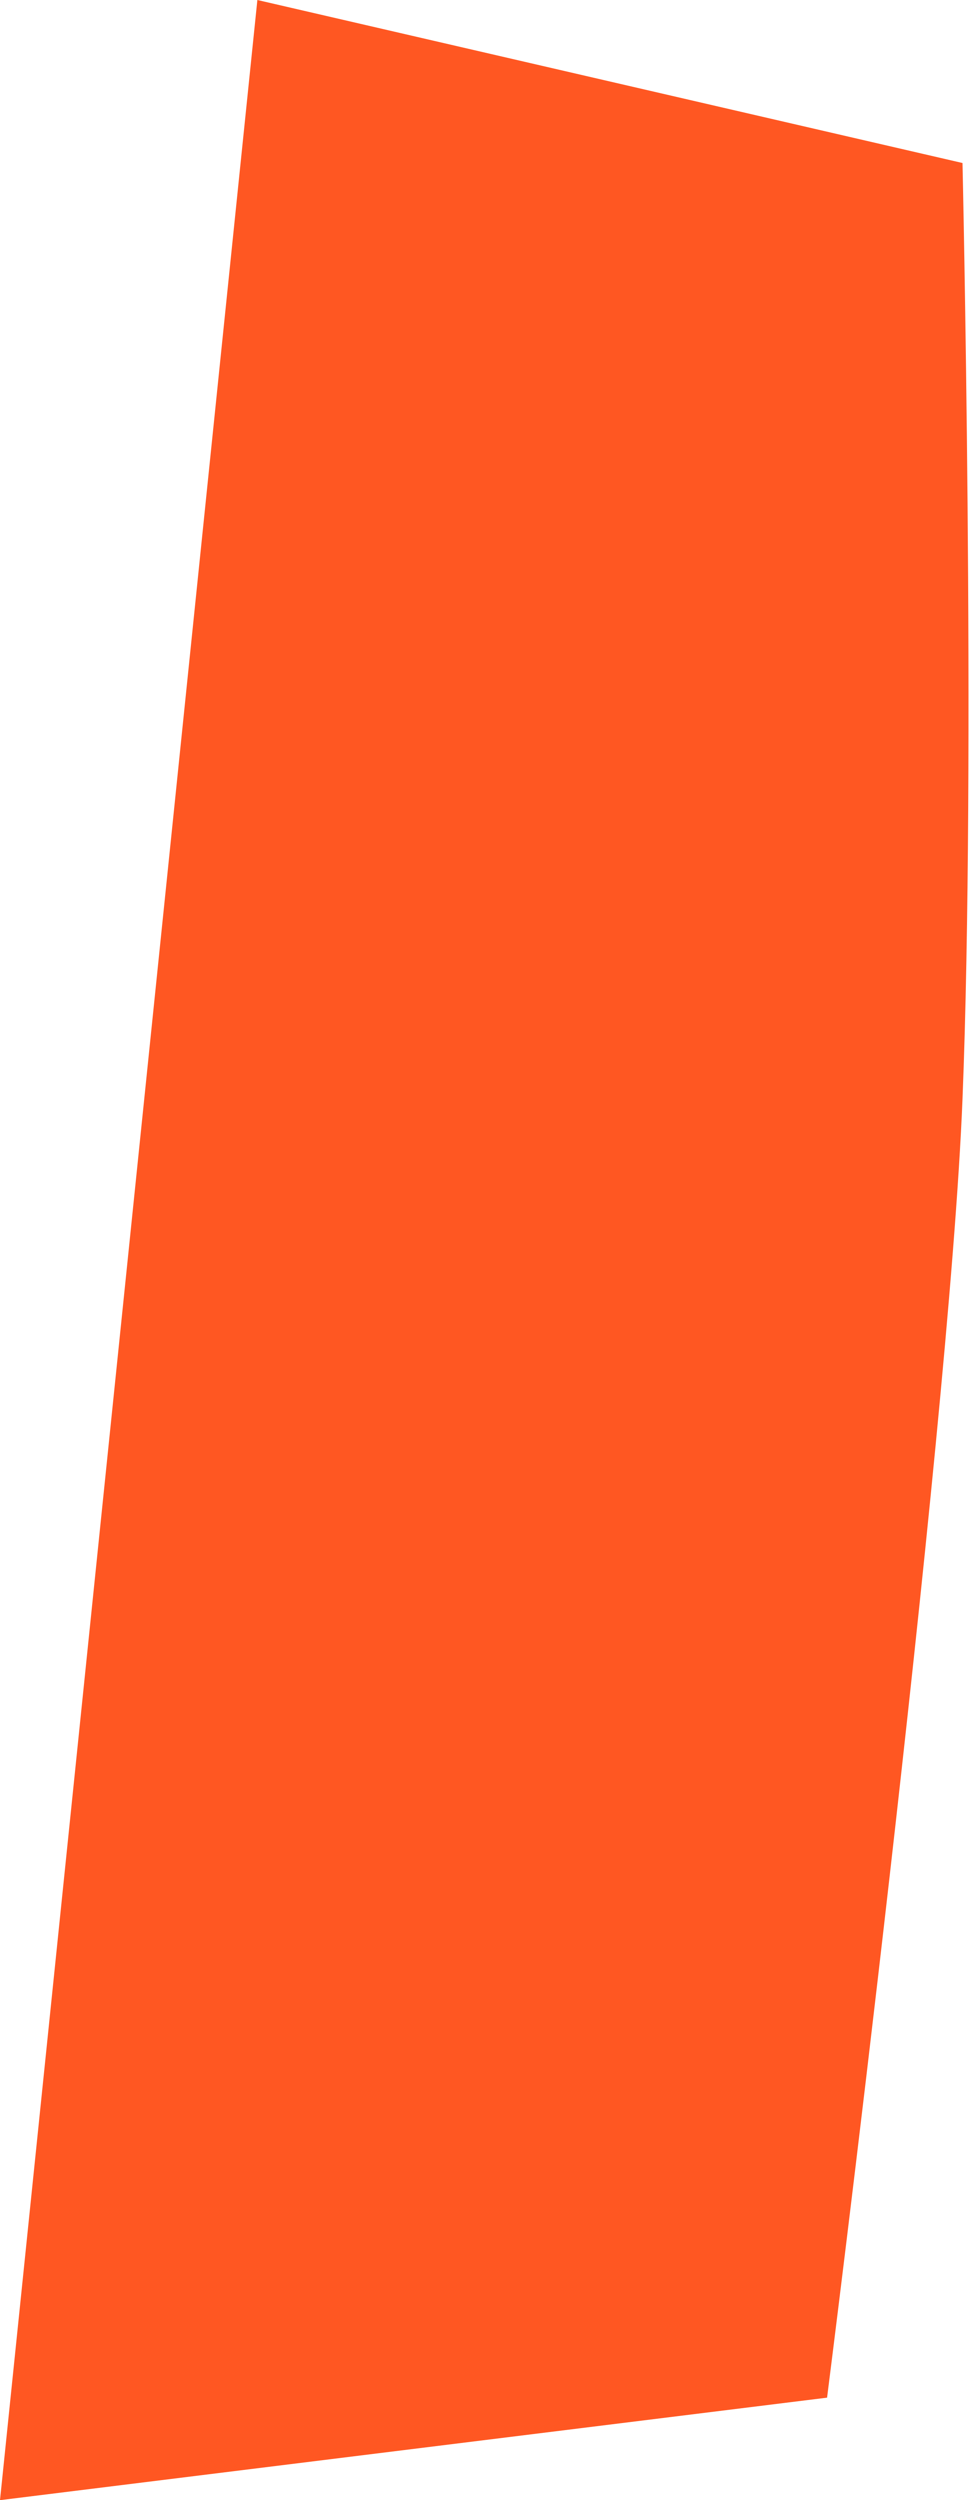
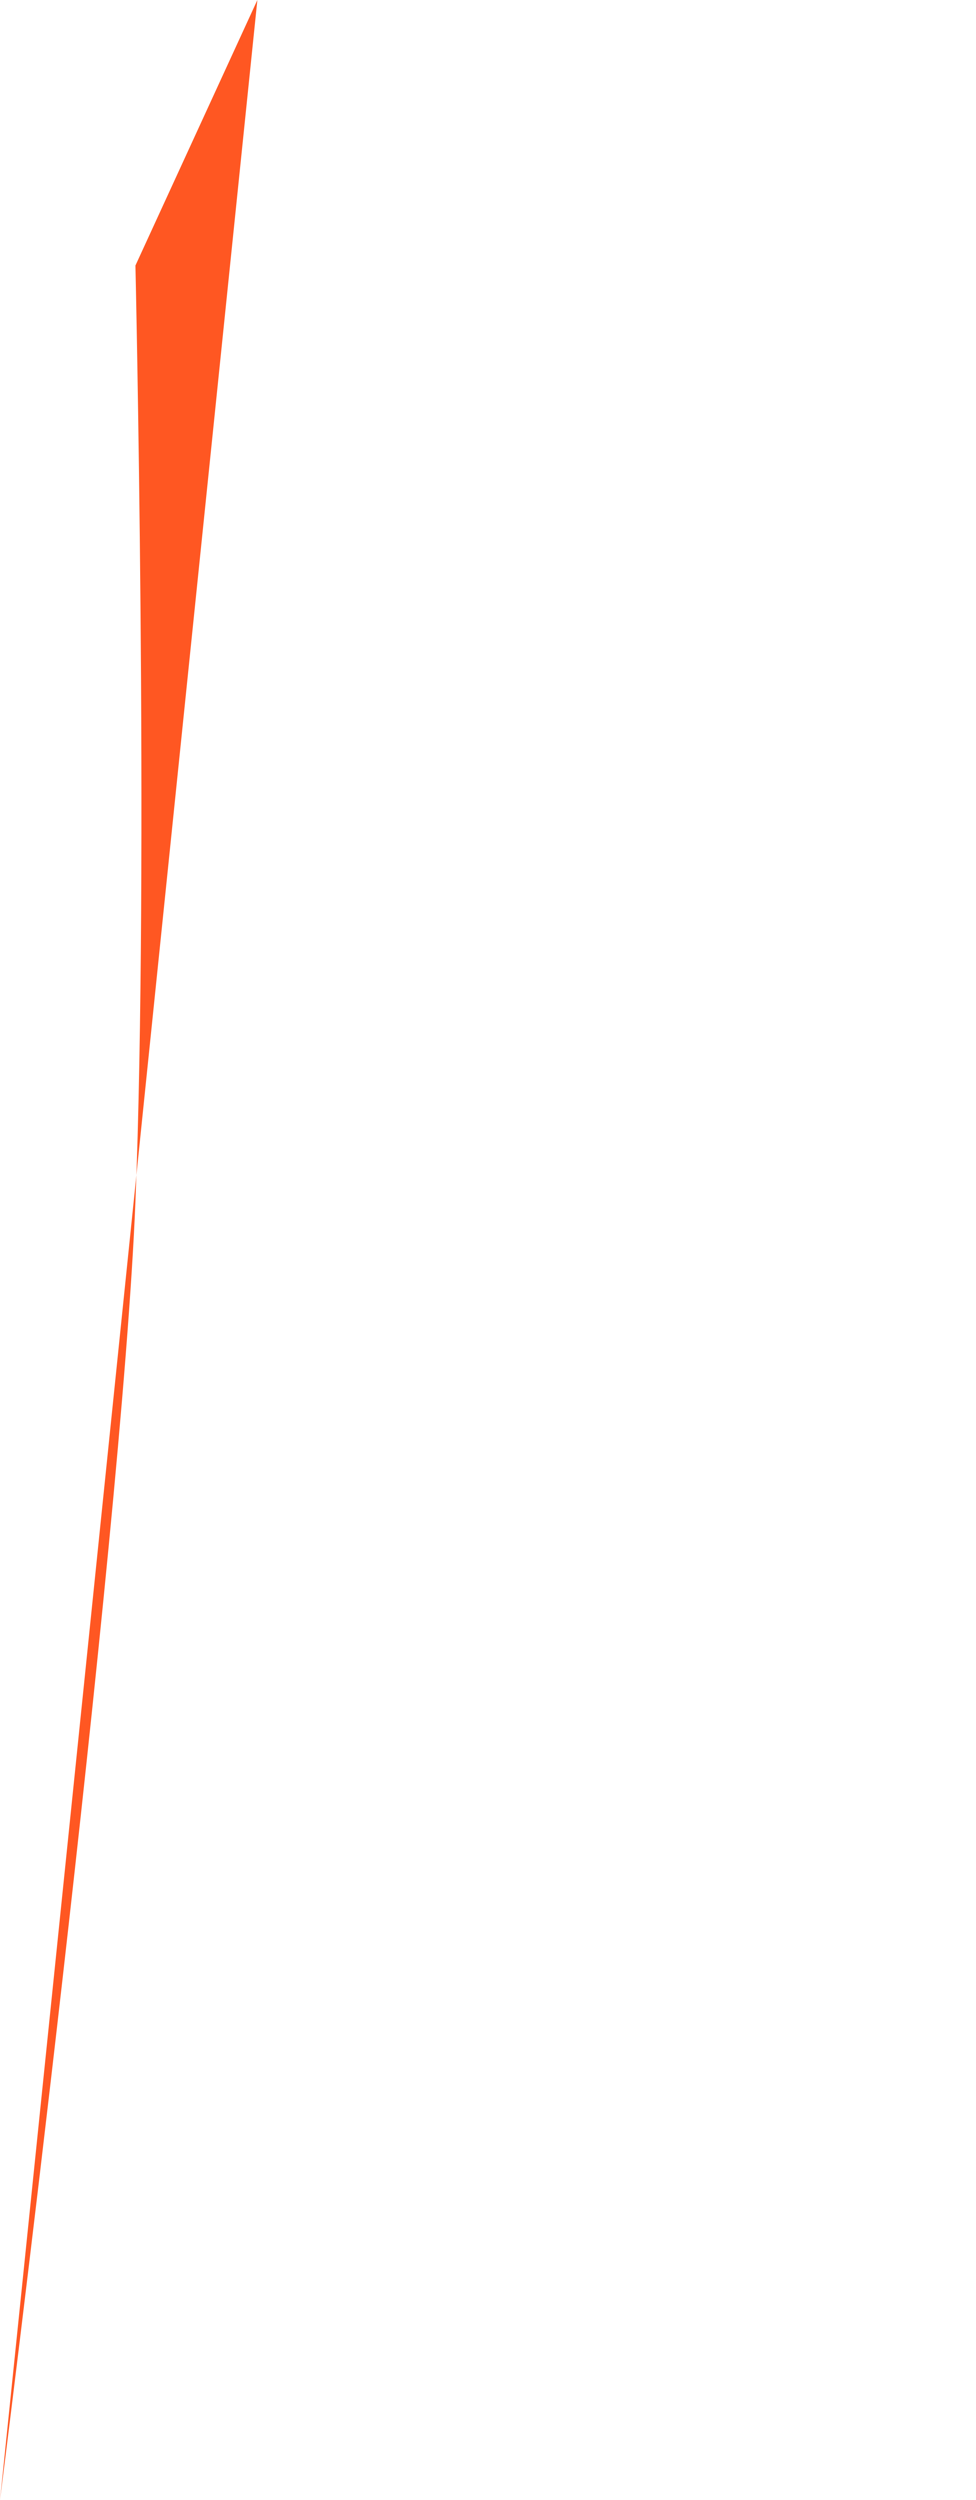
<svg xmlns="http://www.w3.org/2000/svg" fill="#000000" height="500" preserveAspectRatio="xMidYMid meet" version="1" viewBox="0.0 0.0 195.3 500.0" width="195.3" zoomAndPan="magnify">
  <g id="change1_1">
-     <path d="M51.5,0L0,500l165.5-20.5c0,0,24.4-191.9,27.1-259.7s0-187.2,0-187.2L51.5,0z" fill="#ff5722" />
+     <path d="M51.5,0L0,500c0,0,24.4-191.9,27.1-259.7s0-187.2,0-187.2L51.5,0z" fill="#ff5722" />
  </g>
</svg>